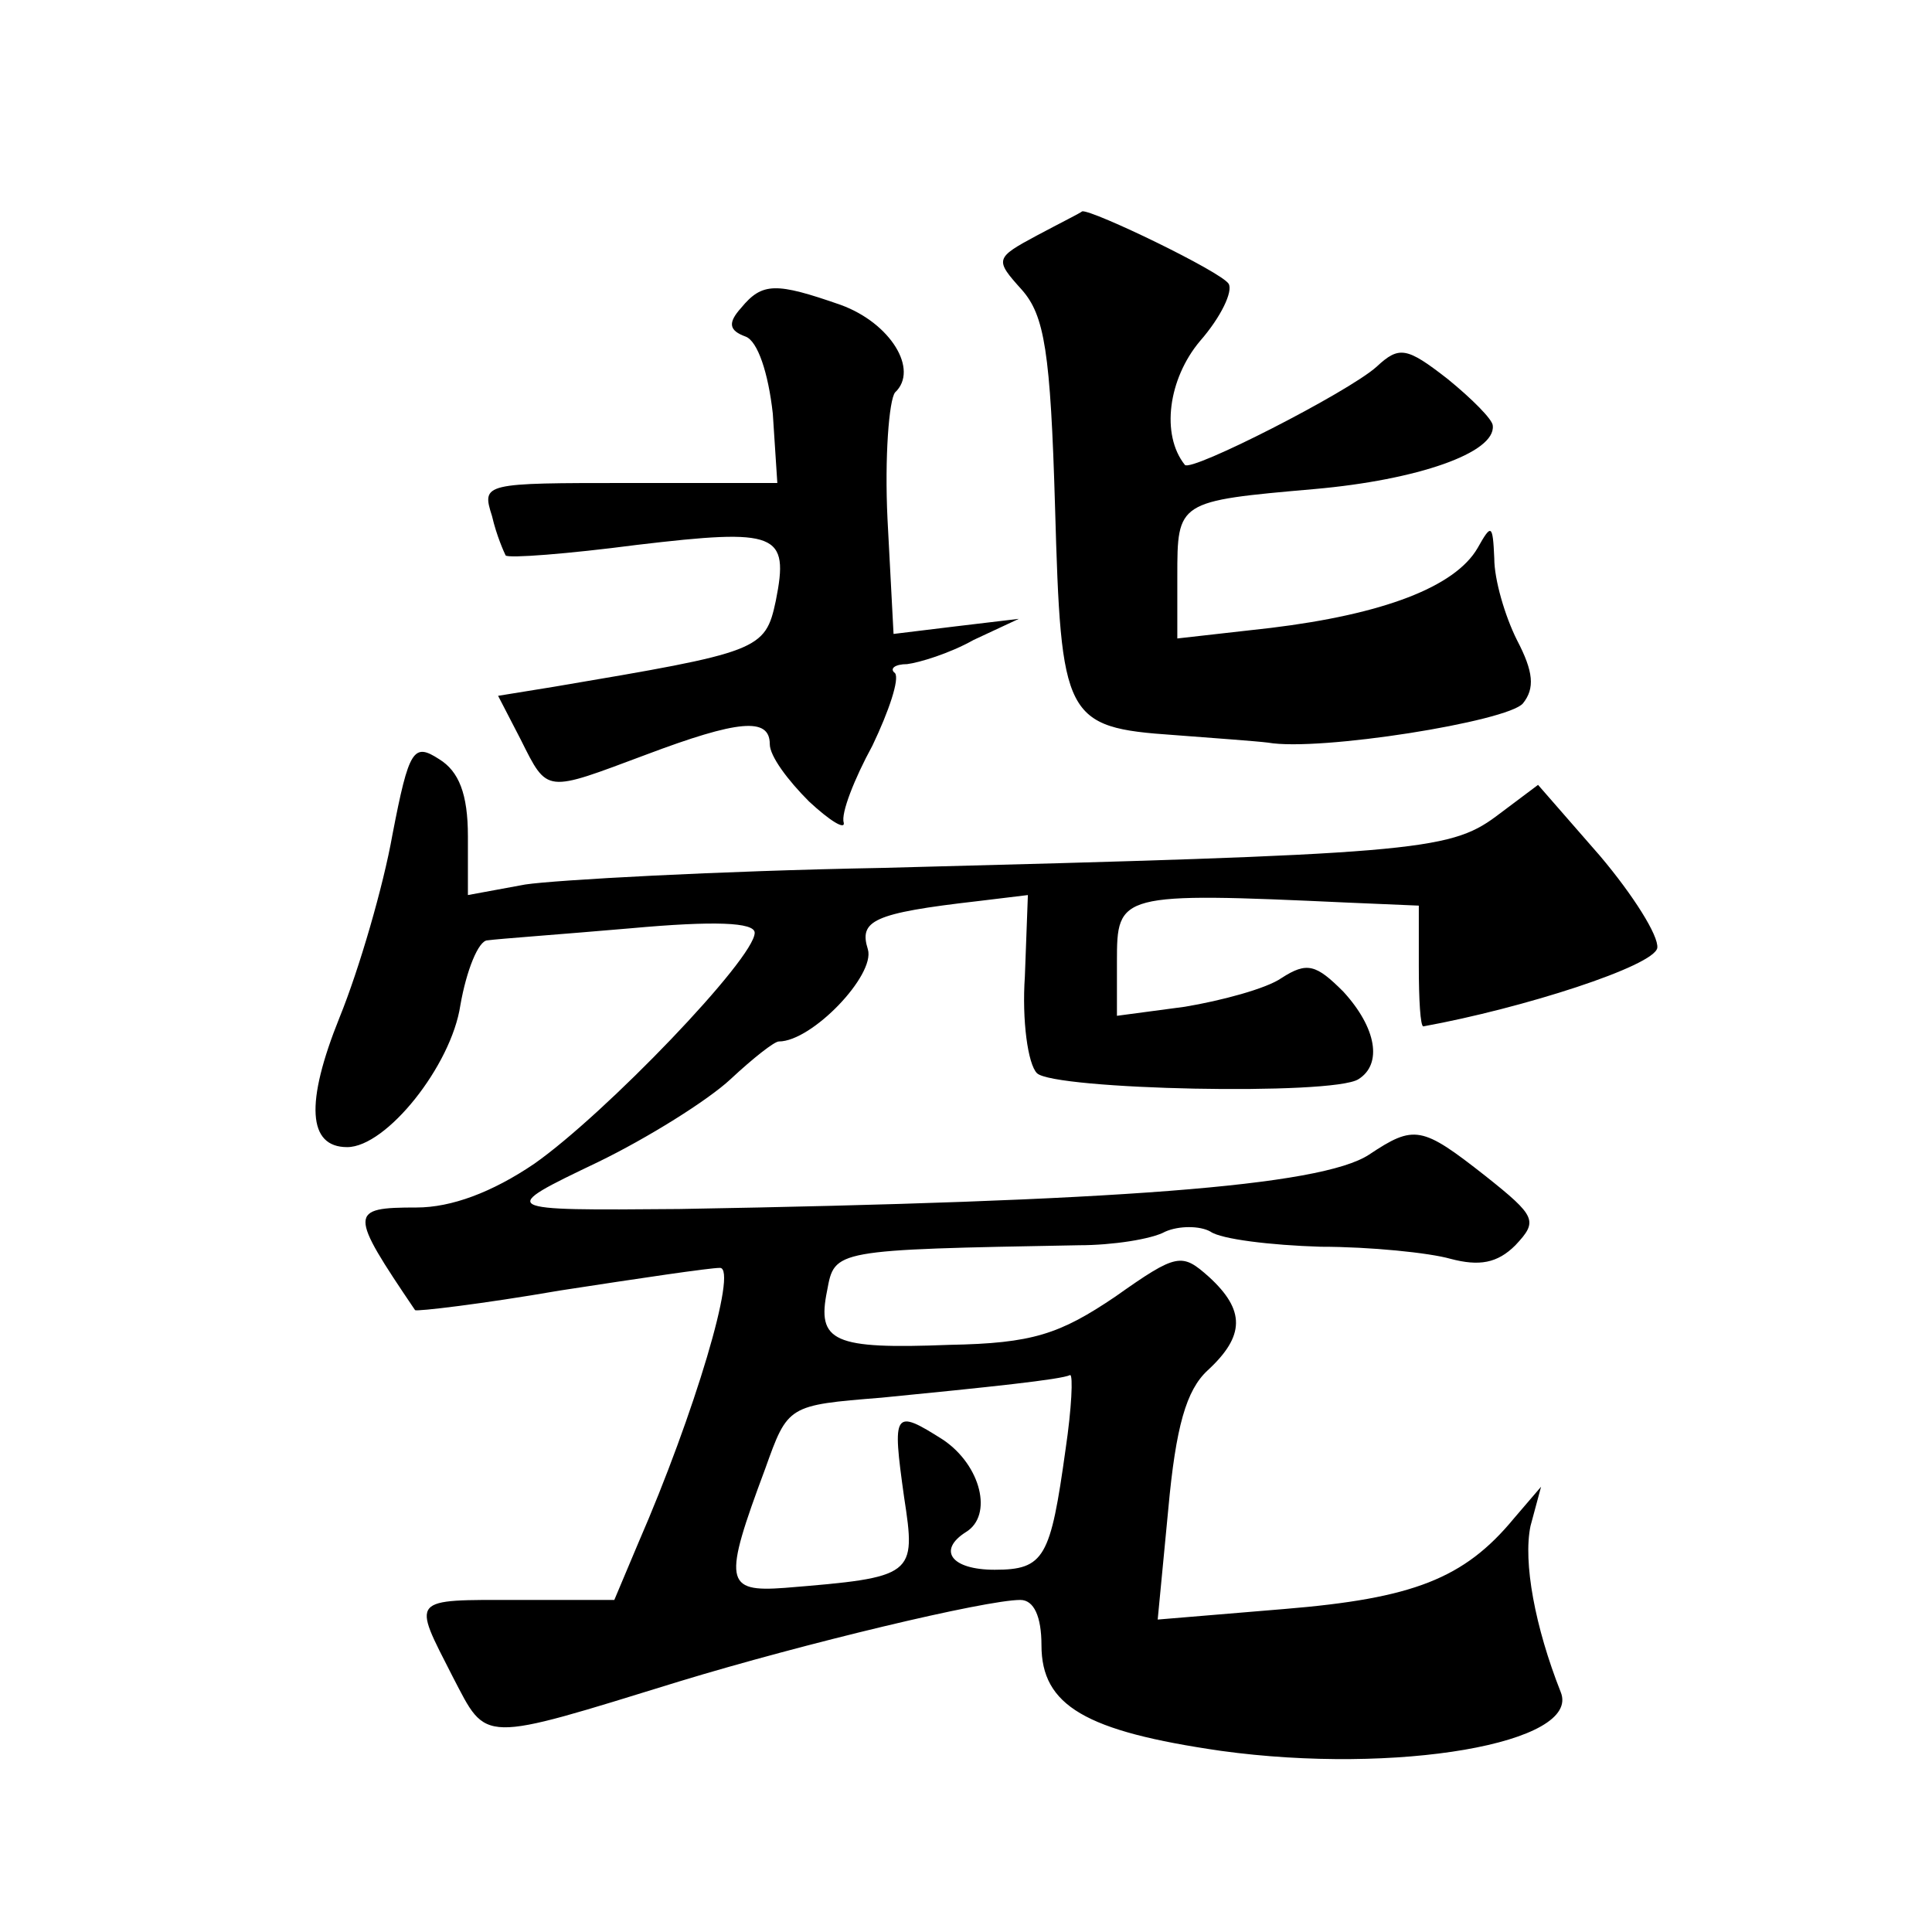
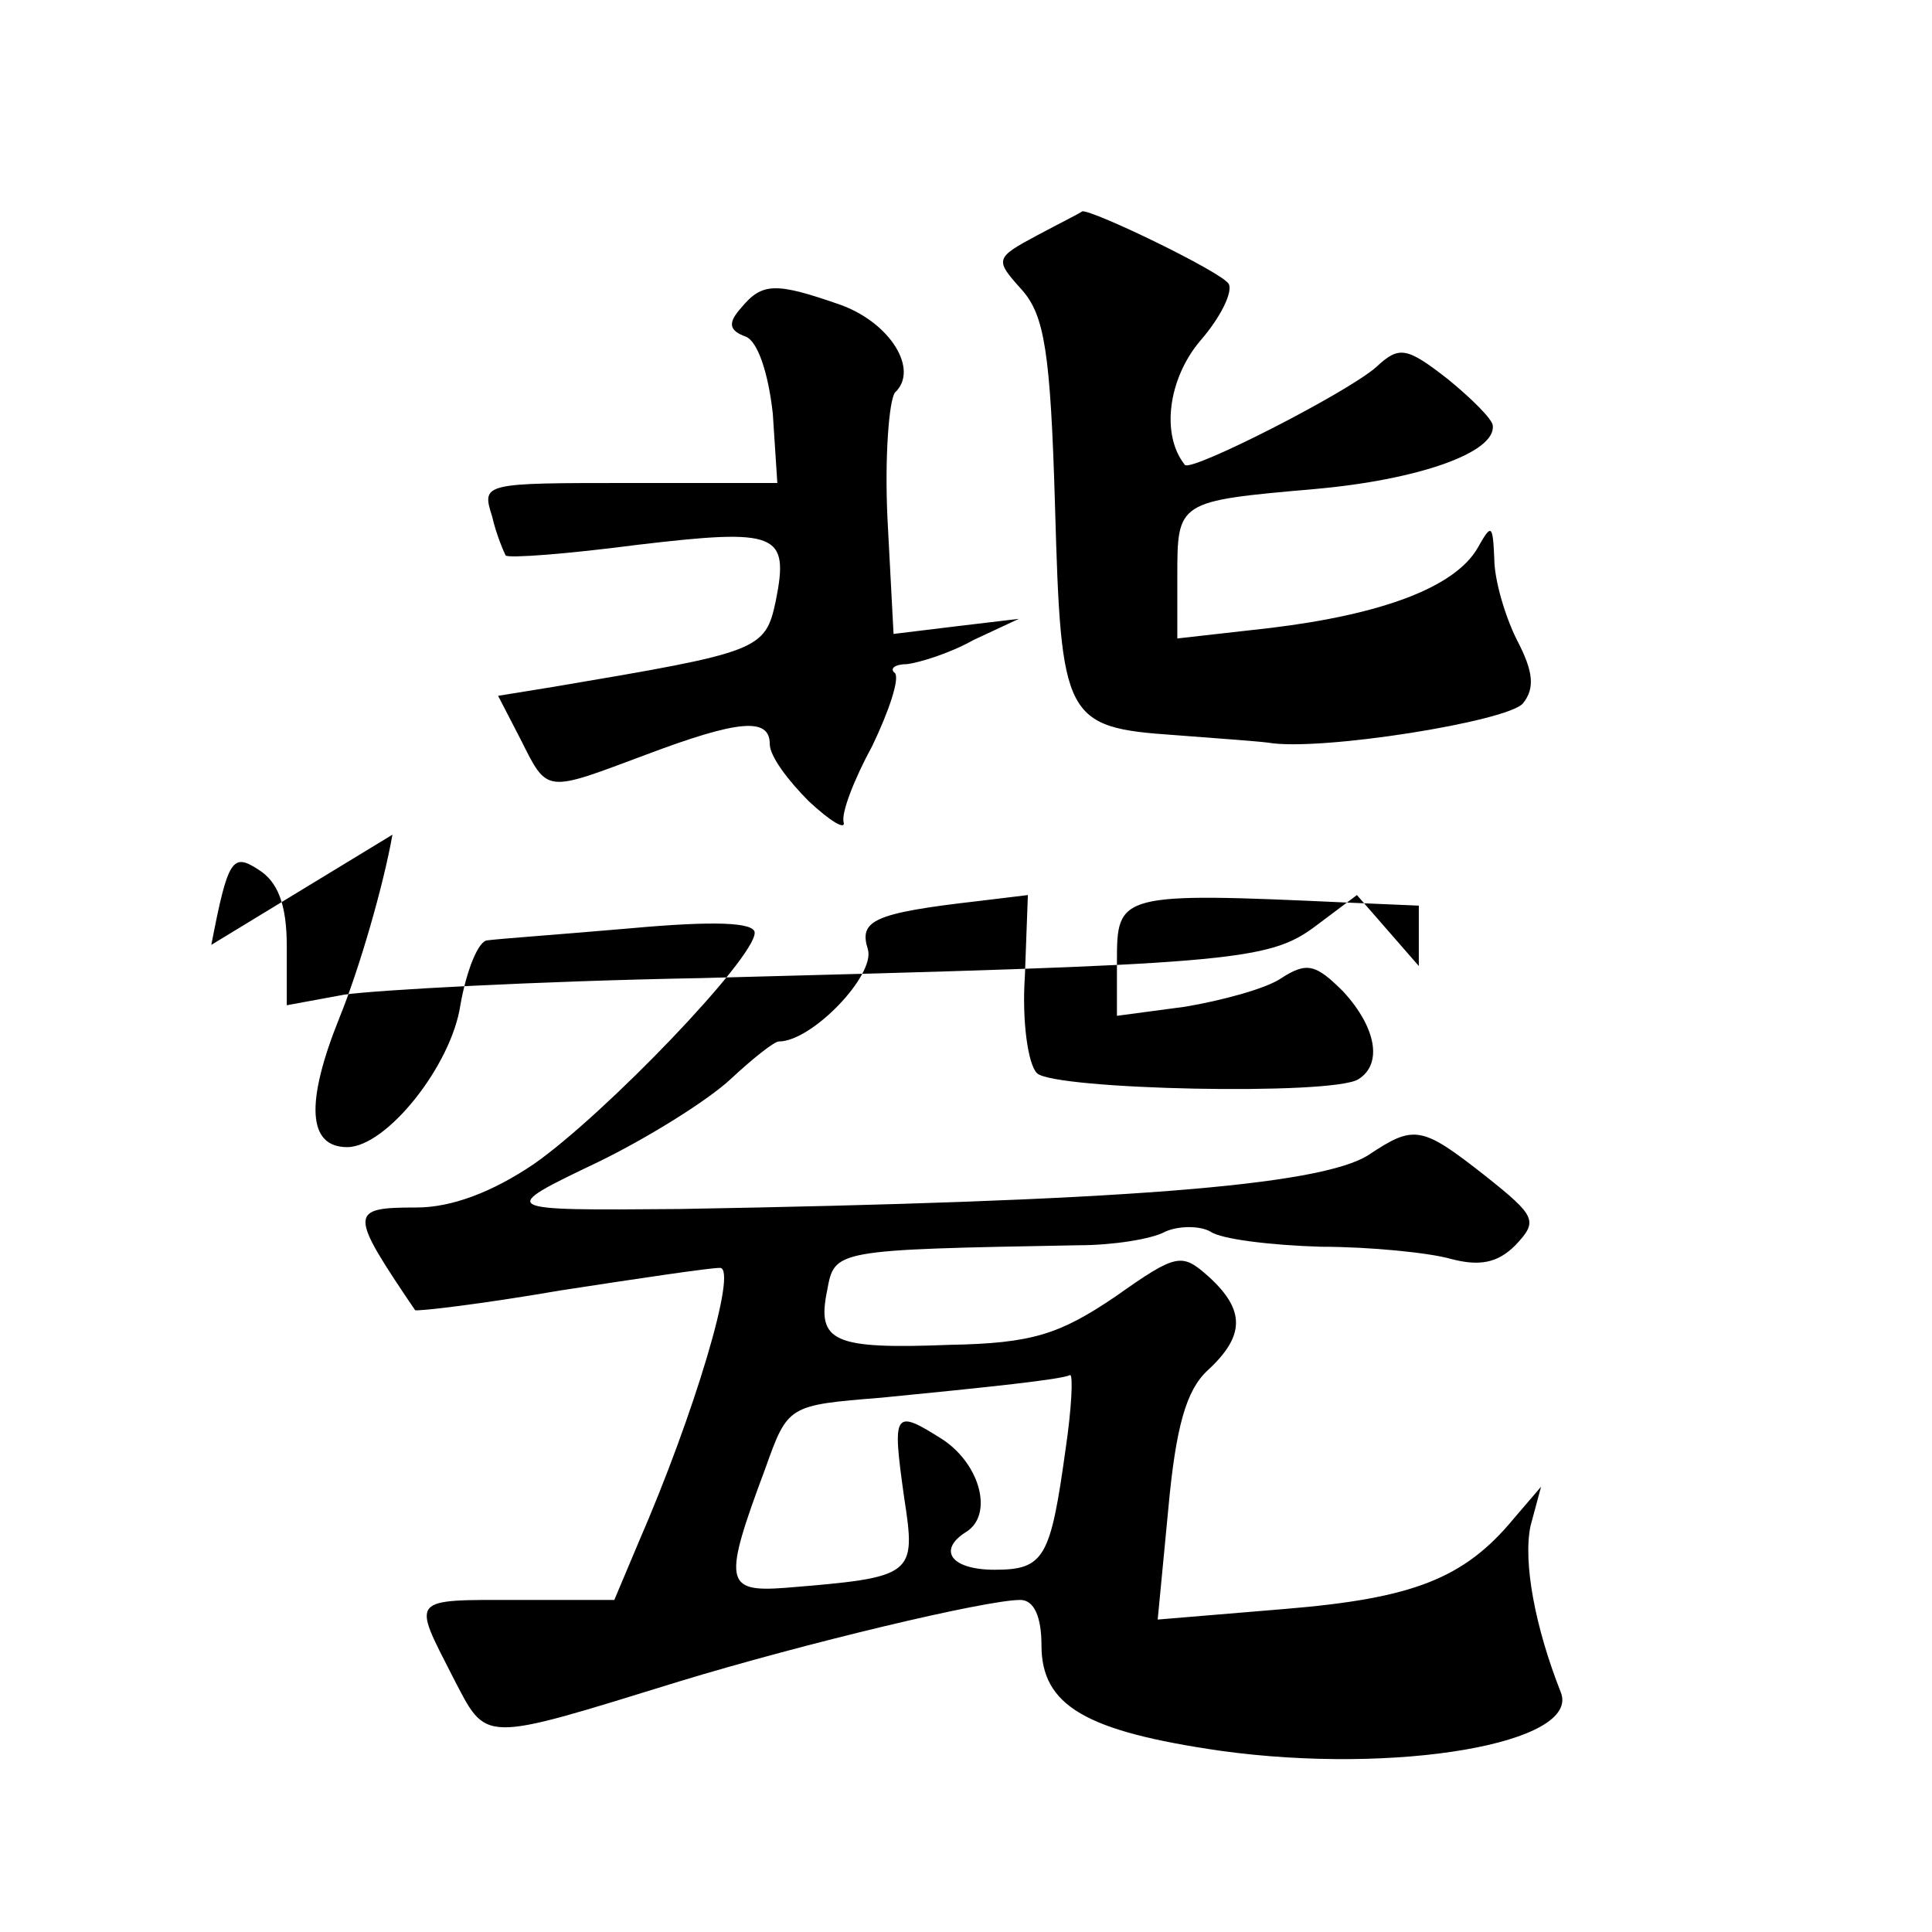
<svg xmlns="http://www.w3.org/2000/svg" version="1.0" width="128pt" height="128pt" viewBox="0 0 128 128" preserveAspectRatio="xMidYMid meet">
  <g transform="translate(0,128) scale(0.1,-0.1)" fill="#0" stroke="none">
-     <path d="M687 1124 c-28 -15 -28 -16 -10 -36 15 -17 19 -41 22 -144 4 -140 6 -146 79 -151 26 -2 54 -4 62 -5 34 -6 159 14 169 26 8 10 7 21 -4 42 -8 16 -15 40 -15 54 -1 23 -2 23 -11 7 -15 -26 -63 -44 -137 -53 l-62 -7 0 41 c0 50 0 50 91 58 68 6 120 24 118 42 0 4 -14 18 -30 31 -27 21 -32 22 -47 8 -19 -17 -123 -70 -127 -65 -16 20 -11 57 10 82 14 16 22 33 19 38 -5 8 -90 49 -97 48 -1 -1 -15 -8 -30 -16z M491 1076 c-9 -10 -8 -15 3 -19 8 -3 15 -24 18 -51 l3 -46 -98 0 c-97 0 -98 0 -91 -22 3 -13 8 -24 9 -26 2 -2 41 1 87 7 93 11 101 8 92 -37 -7 -33 -11 -34 -147 -57 l-37 -6 15 -29 c18 -36 16 -35 83 -10 61 23 82 25 82 7 0 -8 12 -24 26 -38 14 -13 24 -19 23 -14 -2 6 7 29 19 51 11 23 18 44 15 48 -4 3 0 6 8 6 8 1 28 7 44 16 l30 14 -42 -5 -41 -5 -4 76 c-2 41 1 79 5 84 16 15 -3 46 -36 58 -43 15 -52 15 -66 -2z M260 727 c-6 -34 -22 -89 -35 -121 -23 -57 -21 -86 5 -86 26 0 69 54 75 94 4 23 12 43 18 43 7 1 49 4 95 8 55 5 82 4 82 -3 0 -17 -99 -120 -146 -153 -28 -19 -55 -29 -78 -29 -45 0 -45 -3 -1 -68 1 -1 44 4 96 13 52 8 99 15 106 15 12 0 -17 -97 -54 -182 l-16 -38 -64 0 c-72 0 -70 2 -43 -51 23 -44 17 -44 150 -3 82 25 203 54 226 54 9 0 14 -11 14 -30 0 -40 29 -57 119 -70 116 -16 239 5 225 39 -17 43 -25 86 -20 110 l7 26 -18 -21 c-33 -40 -67 -53 -152 -60 l-84 -7 7 73 c5 55 12 79 26 92 25 23 25 40 1 62 -18 16 -21 16 -62 -13 -37 -25 -55 -31 -110 -32 -77 -3 -88 2 -81 36 5 27 4 27 167 30 22 0 48 4 57 9 9 4 23 4 30 0 7 -5 40 -9 73 -10 33 0 72 -4 86 -8 19 -5 31 -3 43 9 15 16 14 19 -20 46 -42 33 -47 34 -77 14 -32 -21 -169 -31 -457 -36 -120 -1 -121 -1 -54 31 33 16 73 41 88 55 15 14 29 25 32 25 22 0 64 44 59 61 -6 19 3 24 73 32 l33 4 -2 -54 c-2 -29 2 -58 8 -64 11 -11 196 -15 213 -4 16 10 12 34 -10 58 -18 18 -24 20 -41 9 -10 -7 -40 -15 -64 -19 l-45 -6 0 36 c0 45 1 46 153 39 l47 -2 0 -40 c0 -22 1 -40 3 -40 66 12 153 40 155 52 1 8 -16 35 -38 61 l-41 47 -28 -21 c-31 -23 -57 -25 -406 -34 -110 -2 -217 -8 -237 -11 l-38 -7 0 39 c0 28 -6 43 -19 51 -17 11 -20 7 -31 -50z m446 -407 c-10 -72 -14 -80 -47 -80 -29 0 -38 13 -19 25 18 11 10 44 -15 61 -33 21 -34 19 -26 -38 8 -52 7 -53 -79 -60 -40 -3 -41 4 -13 79 15 42 15 42 77 47 71 7 119 12 125 15 2 0 1 -22 -3 -49z" />
+     <path d="M687 1124 c-28 -15 -28 -16 -10 -36 15 -17 19 -41 22 -144 4 -140 6 -146 79 -151 26 -2 54 -4 62 -5 34 -6 159 14 169 26 8 10 7 21 -4 42 -8 16 -15 40 -15 54 -1 23 -2 23 -11 7 -15 -26 -63 -44 -137 -53 l-62 -7 0 41 c0 50 0 50 91 58 68 6 120 24 118 42 0 4 -14 18 -30 31 -27 21 -32 22 -47 8 -19 -17 -123 -70 -127 -65 -16 20 -11 57 10 82 14 16 22 33 19 38 -5 8 -90 49 -97 48 -1 -1 -15 -8 -30 -16z M491 1076 c-9 -10 -8 -15 3 -19 8 -3 15 -24 18 -51 l3 -46 -98 0 c-97 0 -98 0 -91 -22 3 -13 8 -24 9 -26 2 -2 41 1 87 7 93 11 101 8 92 -37 -7 -33 -11 -34 -147 -57 l-37 -6 15 -29 c18 -36 16 -35 83 -10 61 23 82 25 82 7 0 -8 12 -24 26 -38 14 -13 24 -19 23 -14 -2 6 7 29 19 51 11 23 18 44 15 48 -4 3 0 6 8 6 8 1 28 7 44 16 l30 14 -42 -5 -41 -5 -4 76 c-2 41 1 79 5 84 16 15 -3 46 -36 58 -43 15 -52 15 -66 -2z M260 727 c-6 -34 -22 -89 -35 -121 -23 -57 -21 -86 5 -86 26 0 69 54 75 94 4 23 12 43 18 43 7 1 49 4 95 8 55 5 82 4 82 -3 0 -17 -99 -120 -146 -153 -28 -19 -55 -29 -78 -29 -45 0 -45 -3 -1 -68 1 -1 44 4 96 13 52 8 99 15 106 15 12 0 -17 -97 -54 -182 l-16 -38 -64 0 c-72 0 -70 2 -43 -51 23 -44 17 -44 150 -3 82 25 203 54 226 54 9 0 14 -11 14 -30 0 -40 29 -57 119 -70 116 -16 239 5 225 39 -17 43 -25 86 -20 110 l7 26 -18 -21 c-33 -40 -67 -53 -152 -60 l-84 -7 7 73 c5 55 12 79 26 92 25 23 25 40 1 62 -18 16 -21 16 -62 -13 -37 -25 -55 -31 -110 -32 -77 -3 -88 2 -81 36 5 27 4 27 167 30 22 0 48 4 57 9 9 4 23 4 30 0 7 -5 40 -9 73 -10 33 0 72 -4 86 -8 19 -5 31 -3 43 9 15 16 14 19 -20 46 -42 33 -47 34 -77 14 -32 -21 -169 -31 -457 -36 -120 -1 -121 -1 -54 31 33 16 73 41 88 55 15 14 29 25 32 25 22 0 64 44 59 61 -6 19 3 24 73 32 l33 4 -2 -54 c-2 -29 2 -58 8 -64 11 -11 196 -15 213 -4 16 10 12 34 -10 58 -18 18 -24 20 -41 9 -10 -7 -40 -15 -64 -19 l-45 -6 0 36 c0 45 1 46 153 39 l47 -2 0 -40 l-41 47 -28 -21 c-31 -23 -57 -25 -406 -34 -110 -2 -217 -8 -237 -11 l-38 -7 0 39 c0 28 -6 43 -19 51 -17 11 -20 7 -31 -50z m446 -407 c-10 -72 -14 -80 -47 -80 -29 0 -38 13 -19 25 18 11 10 44 -15 61 -33 21 -34 19 -26 -38 8 -52 7 -53 -79 -60 -40 -3 -41 4 -13 79 15 42 15 42 77 47 71 7 119 12 125 15 2 0 1 -22 -3 -49z" />
  </g>
</svg>